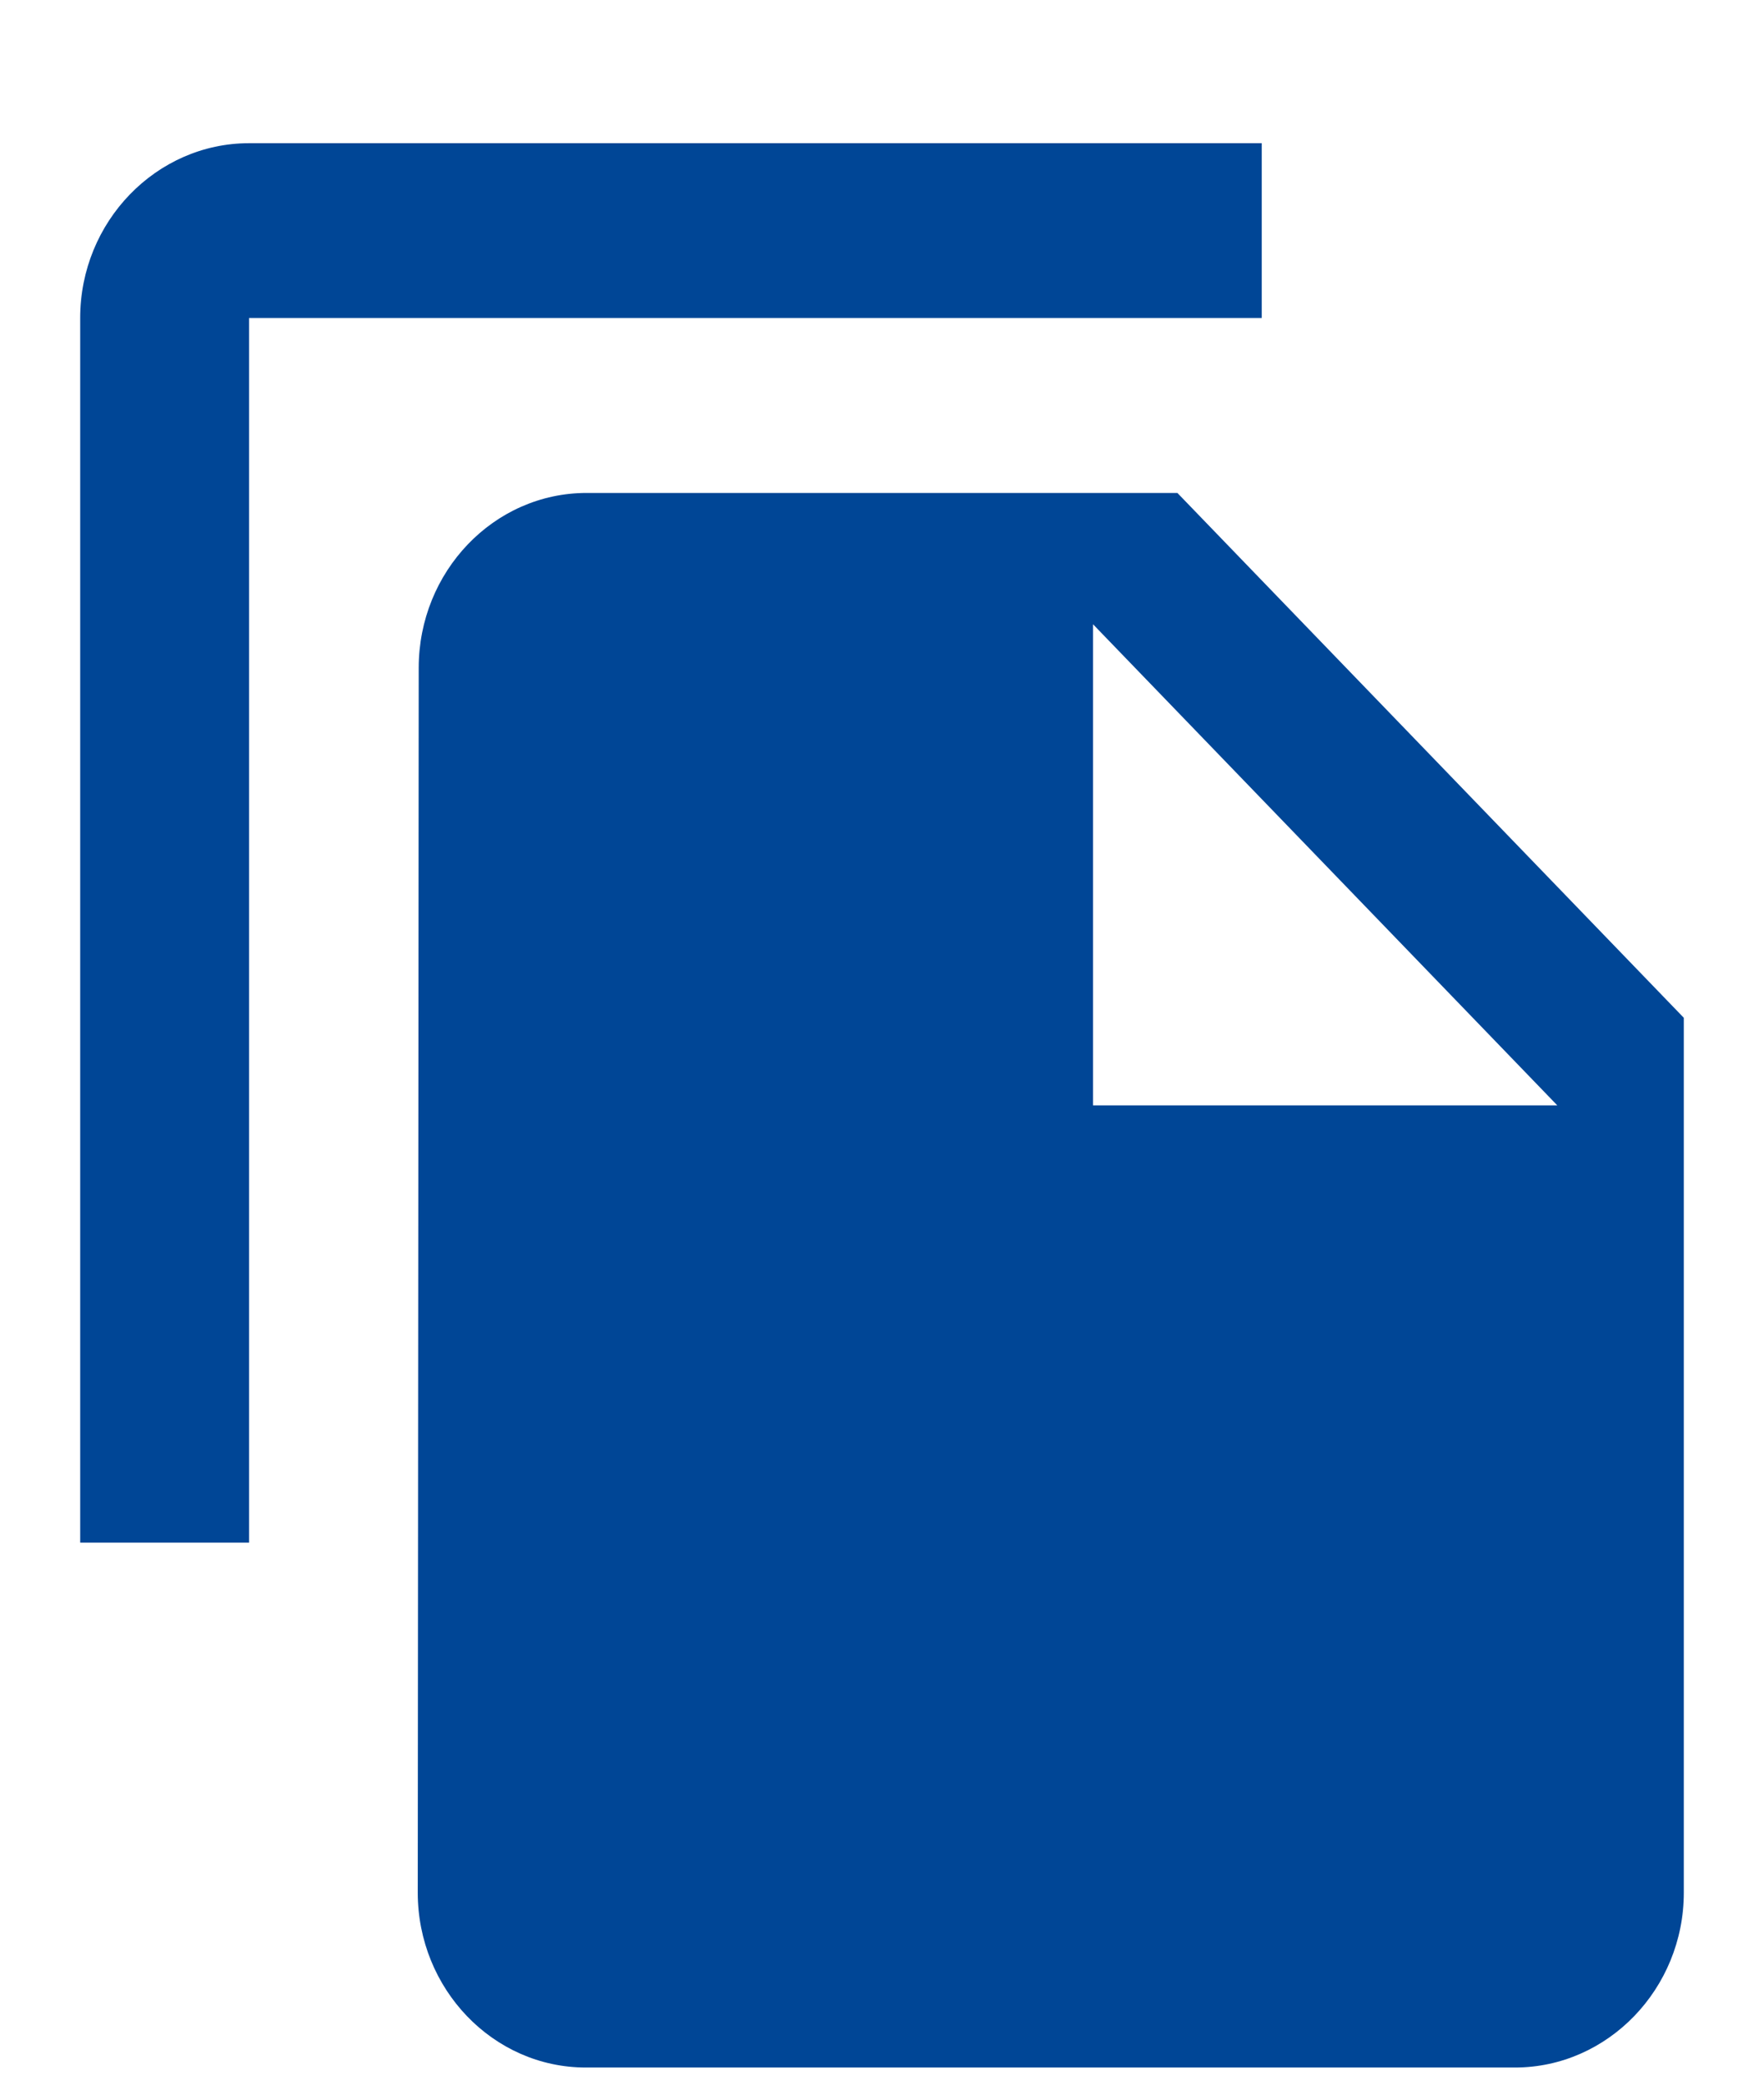
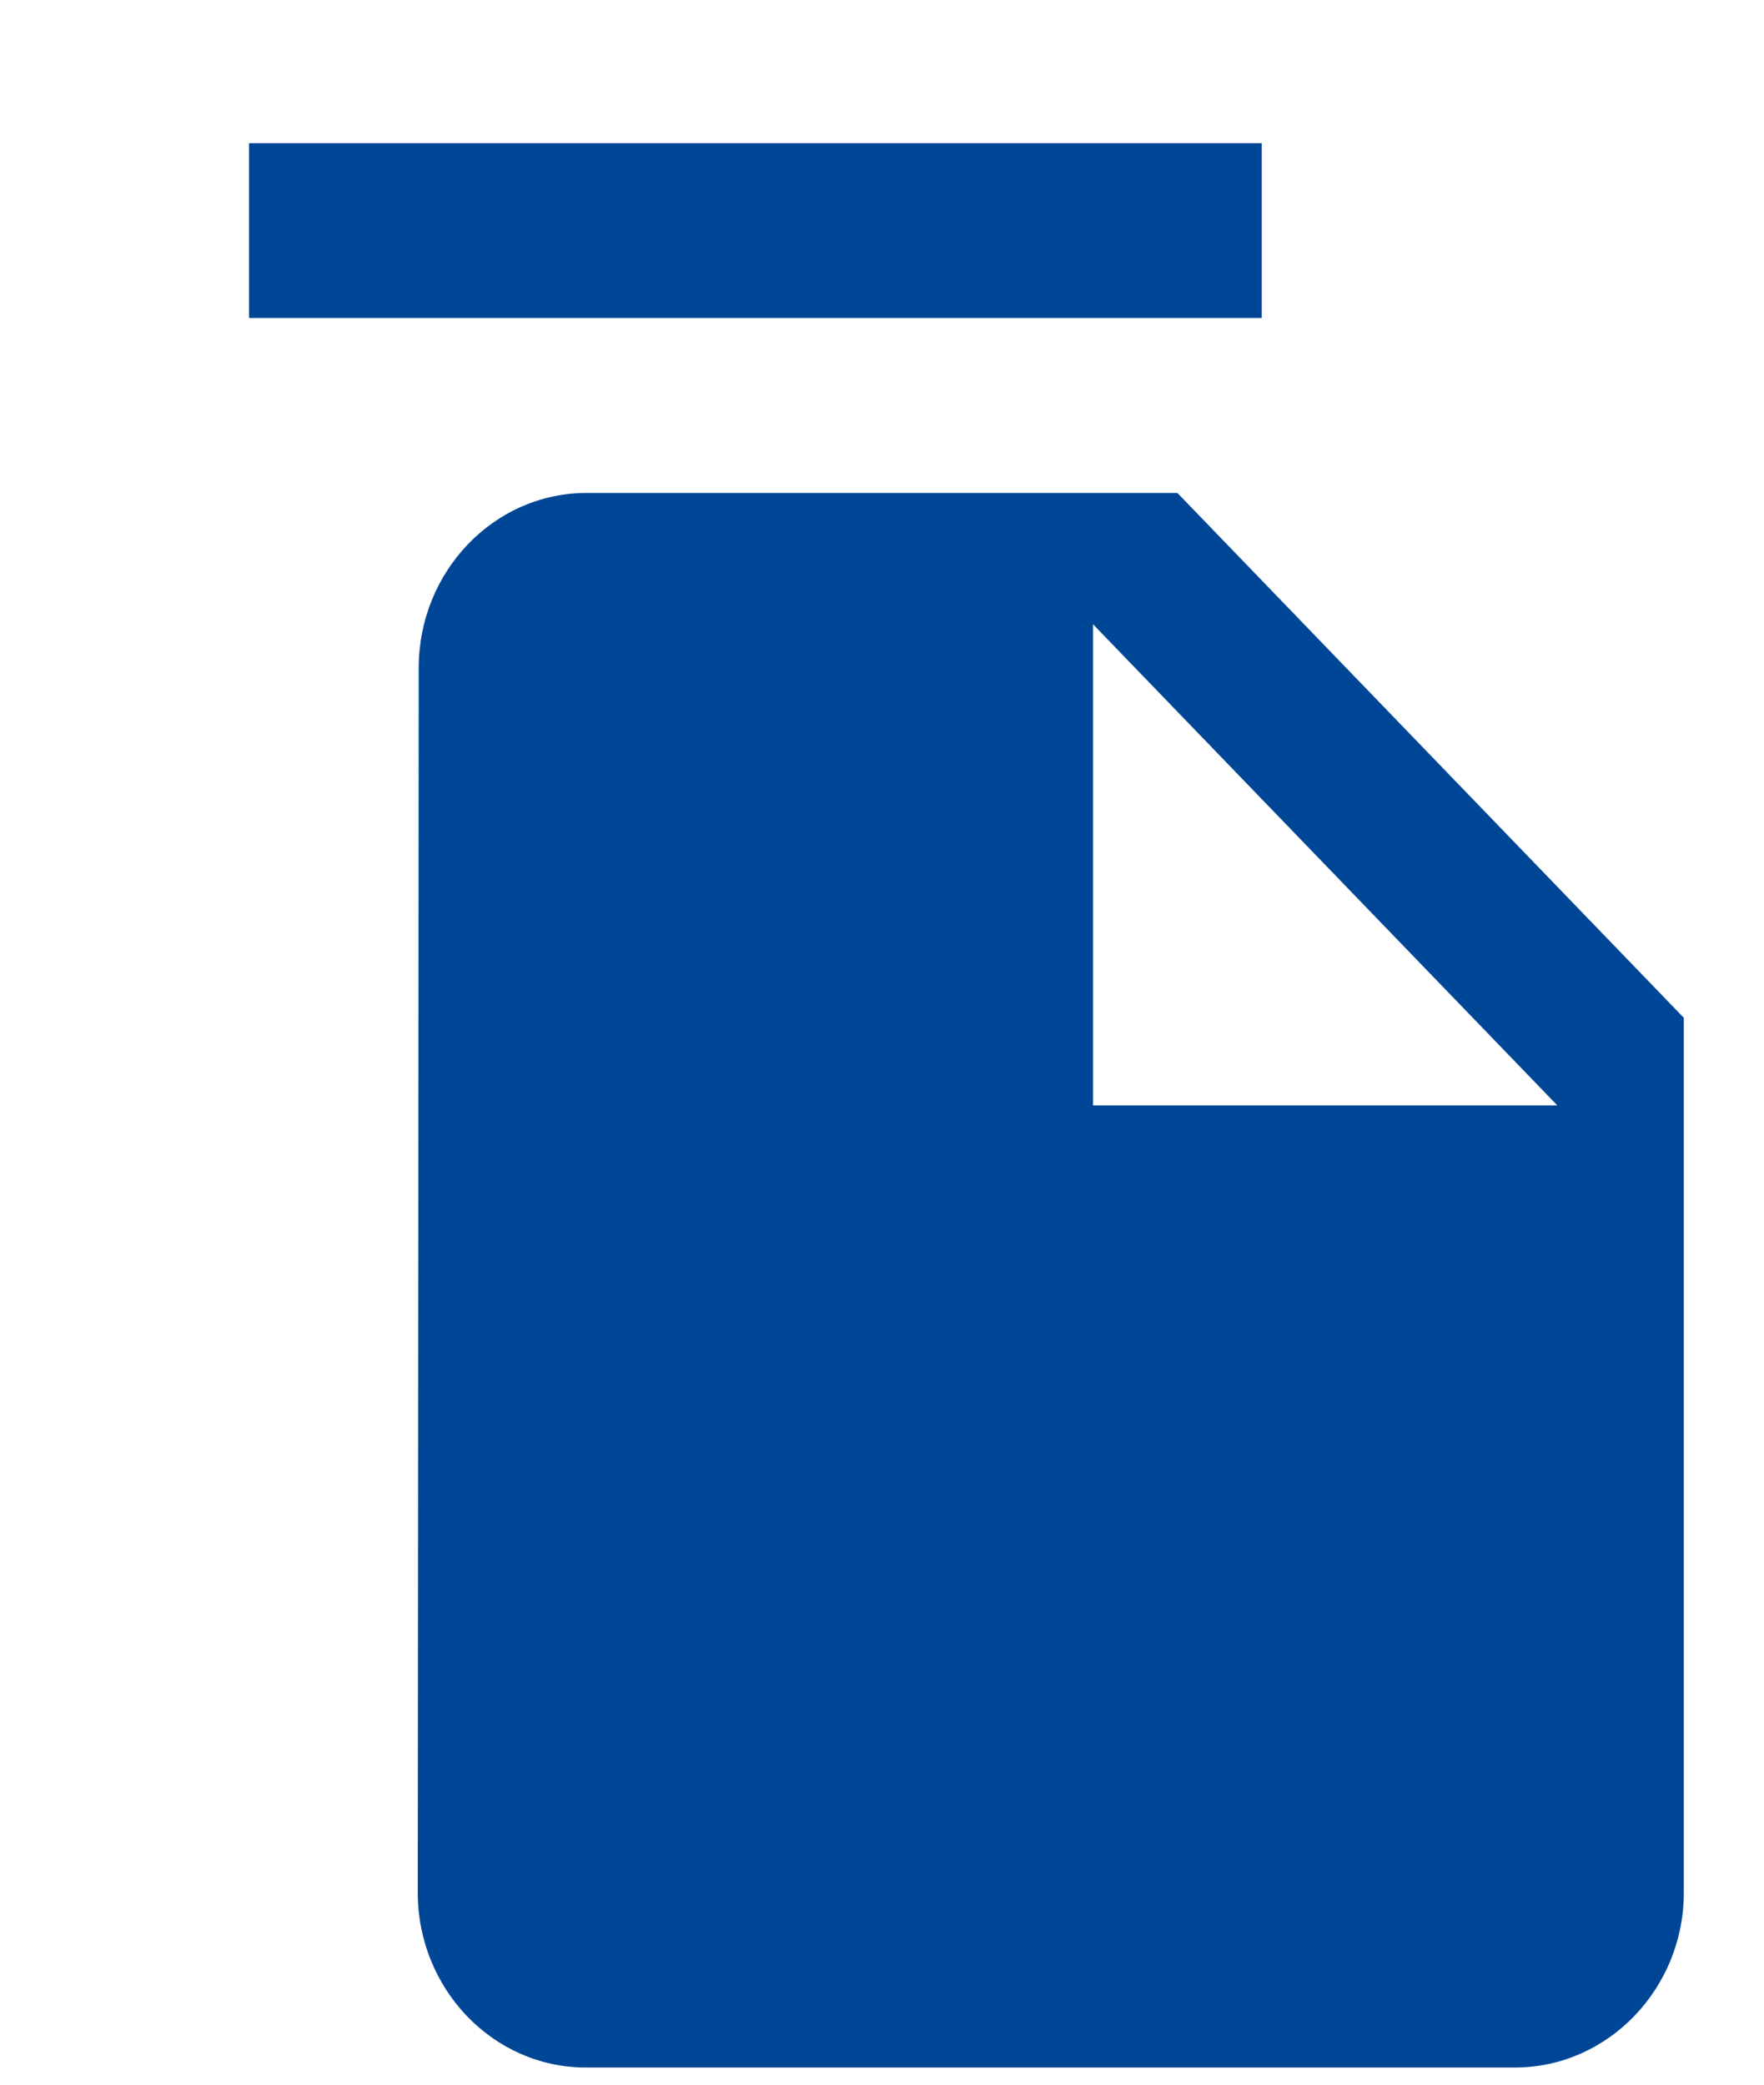
<svg xmlns="http://www.w3.org/2000/svg" width="11" height="13" viewBox="0 0 11 13" fill="none">
-   <path d="M7.868 0.893H1.553C0.974 0.893 0.5 1.383 0.5 1.983V9.62H1.553V1.983H7.868V0.893ZM7.342 3.074L10.5 6.347V11.802C10.5 12.402 10.026 12.893 9.447 12.893H3.653C3.074 12.893 2.605 12.402 2.605 11.802L2.611 4.165C2.611 3.565 3.079 3.074 3.658 3.074H7.342ZM6.816 6.893H9.711L6.816 3.893V6.893Z" fill="#004696" />
+   <path d="M7.868 0.893H1.553V9.62H1.553V1.983H7.868V0.893ZM7.342 3.074L10.5 6.347V11.802C10.5 12.402 10.026 12.893 9.447 12.893H3.653C3.074 12.893 2.605 12.402 2.605 11.802L2.611 4.165C2.611 3.565 3.079 3.074 3.658 3.074H7.342ZM6.816 6.893H9.711L6.816 3.893V6.893Z" fill="#004696" />
</svg>